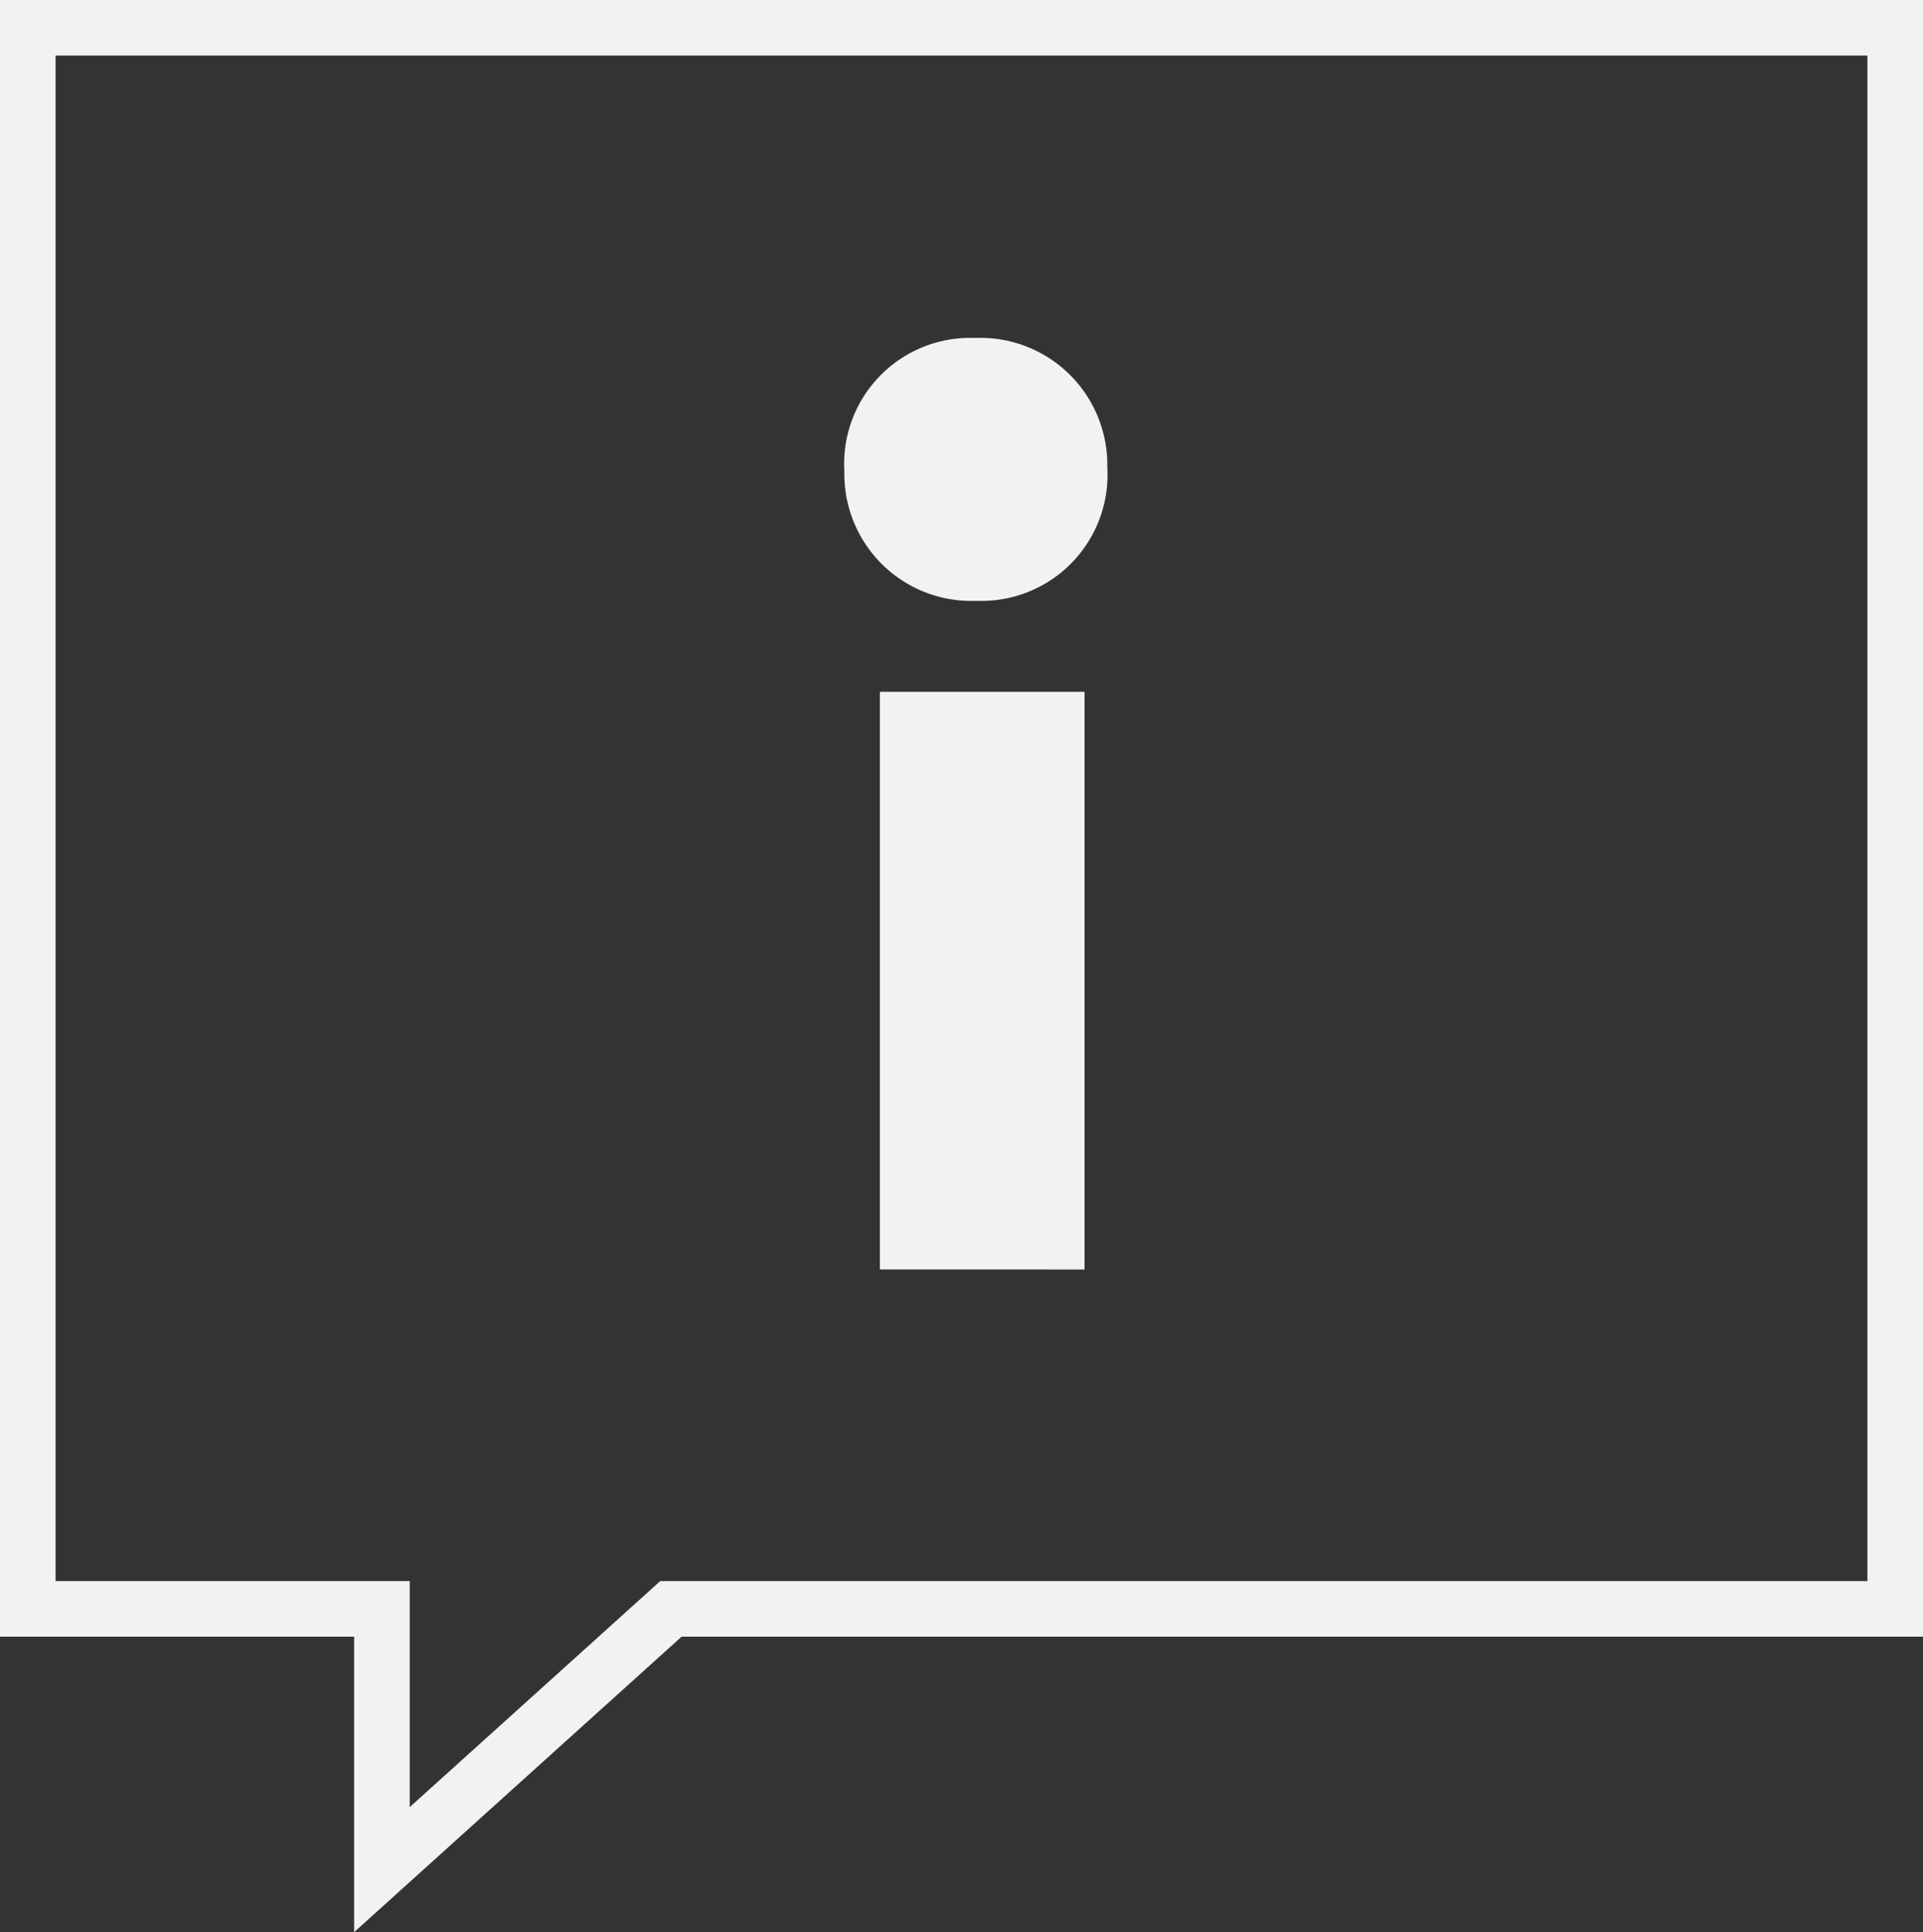
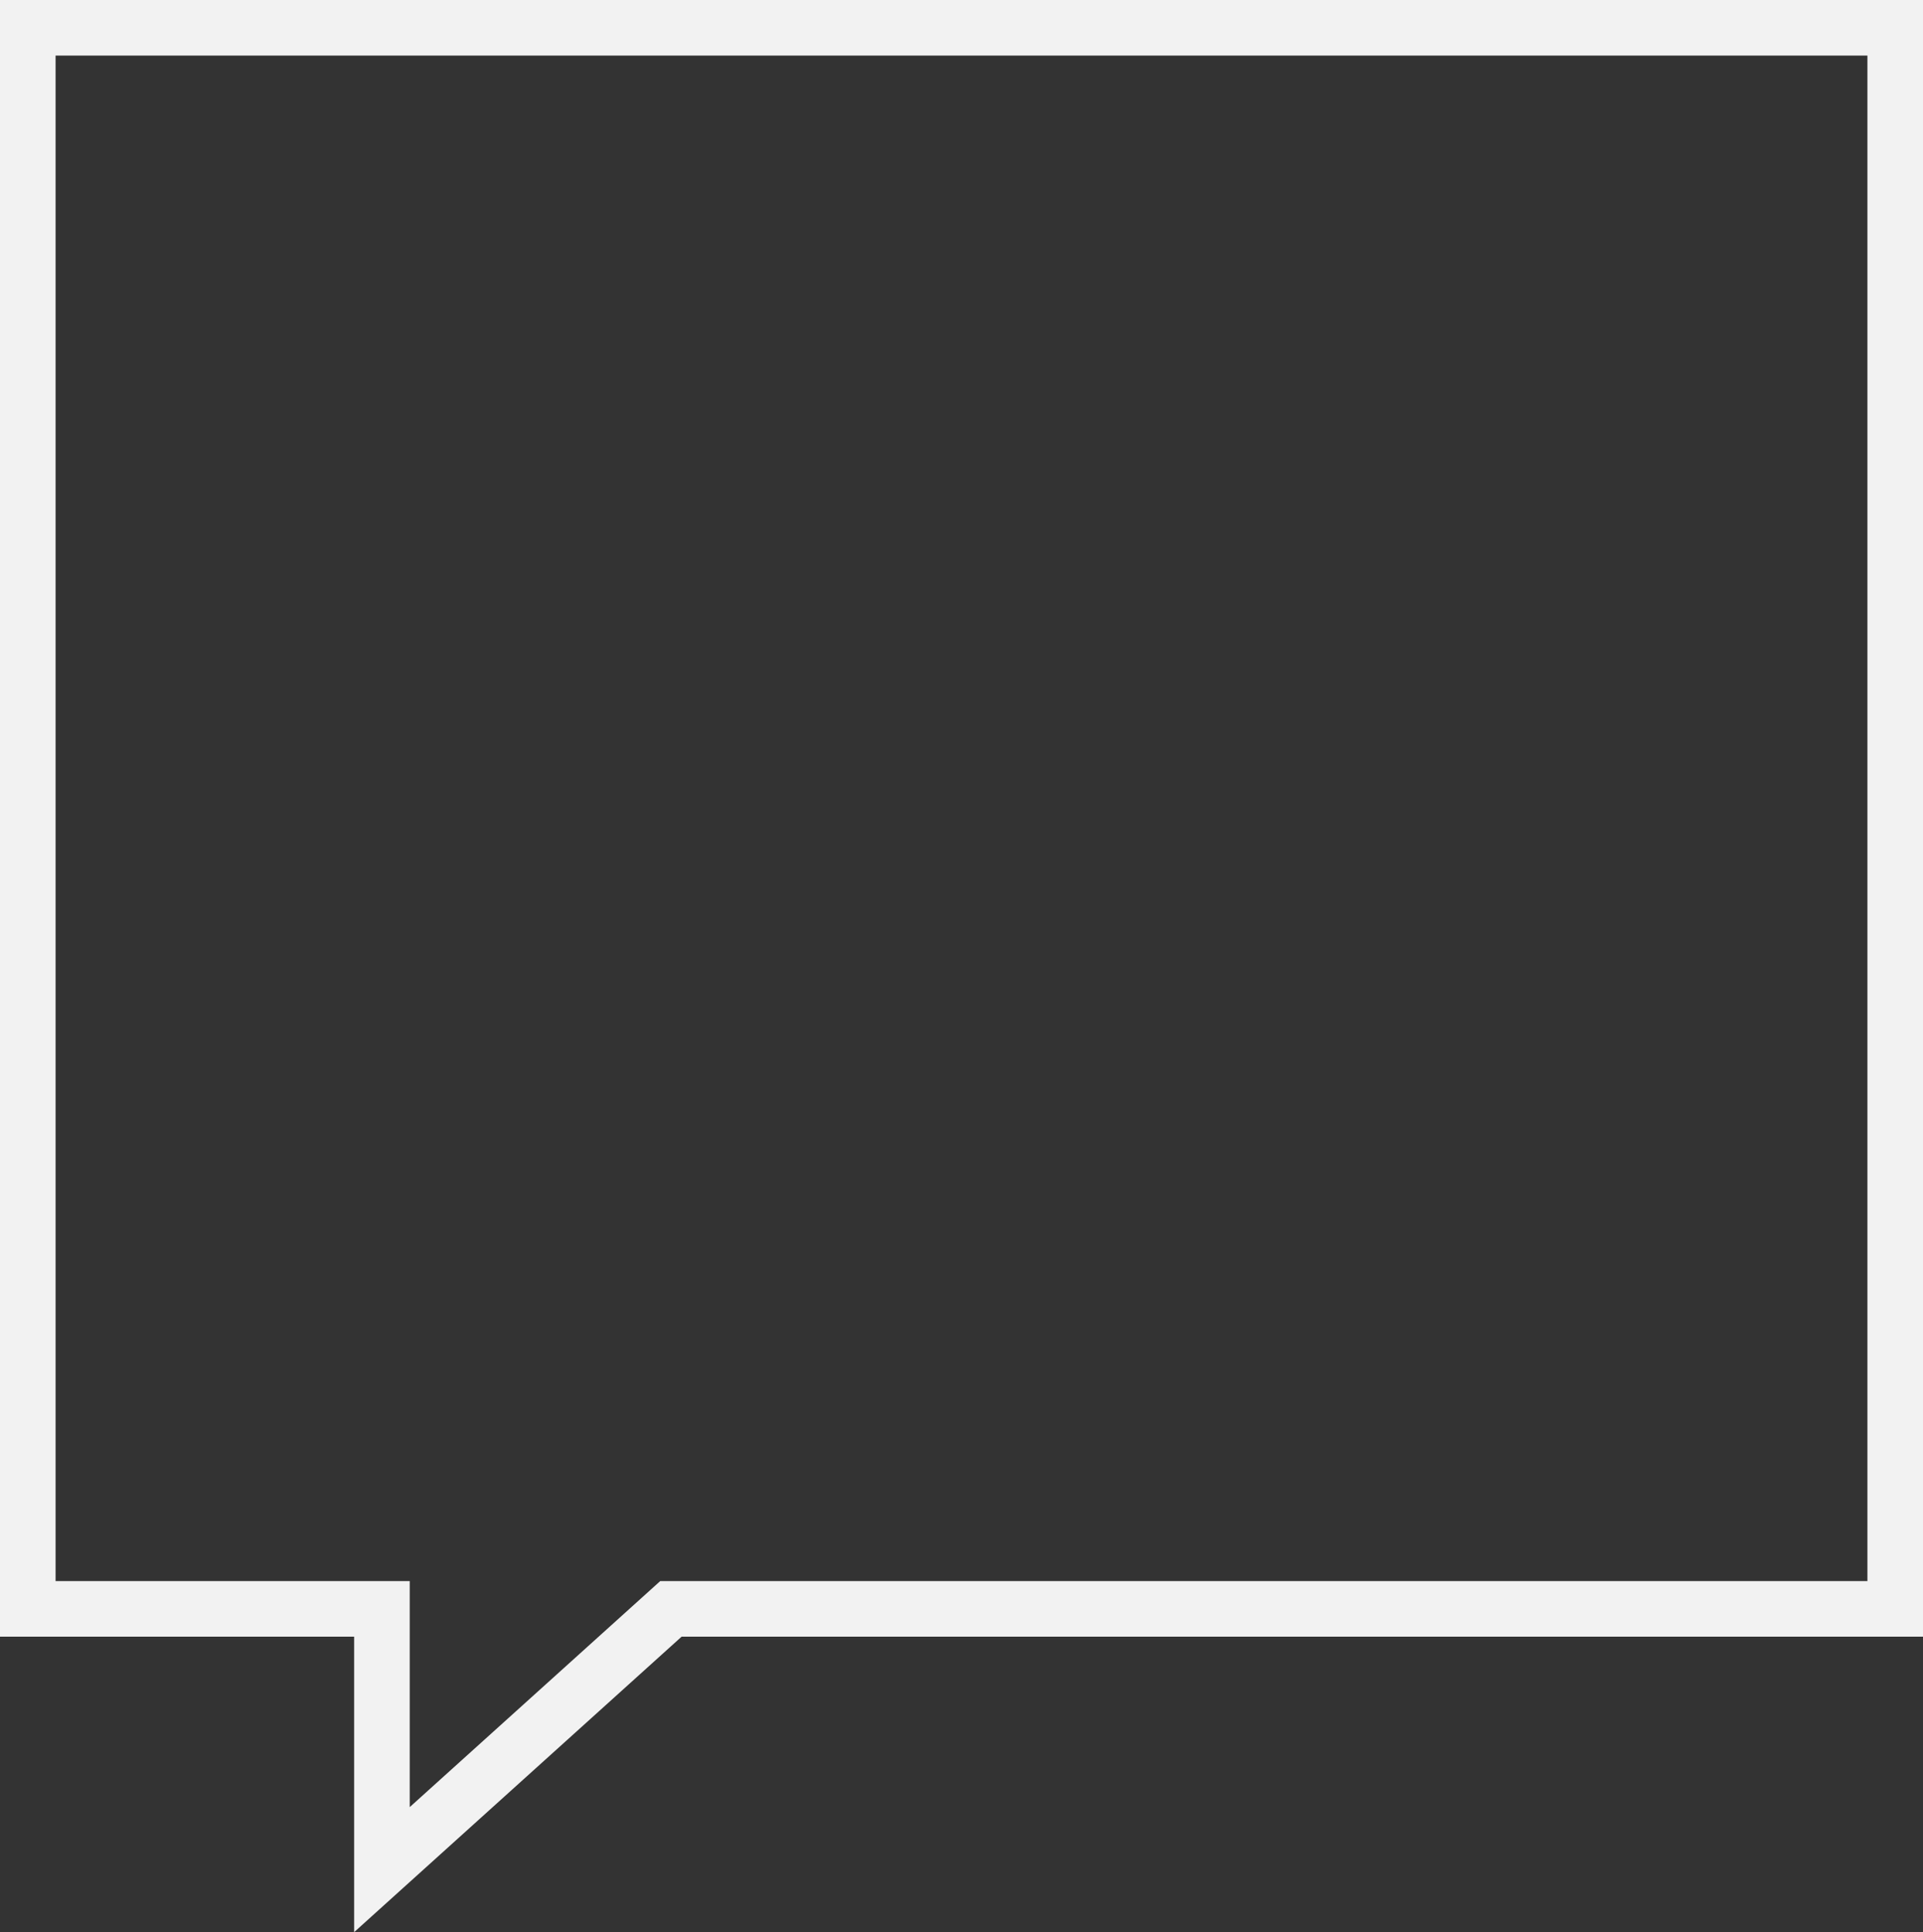
<svg xmlns="http://www.w3.org/2000/svg" viewBox="0 0 103.775 104.281">
  <rect x="0" y="0" width="103.775" height="104.281" fill="#333333" stroke="none" />
  <defs>
    <style>.cls-1{fill:none;stroke:#f2f2f2;stroke-miterlimit:10;stroke-width:3px;}.cls-2{fill:#f2f2f2;}</style>
  </defs>
  <g id="Capa_2" data-name="Capa 2">
    <g id="Capa_3" data-name="Capa 3">
      <polygon class="cls-1" points="102.275 1.5 1.5 1.5 1.5 86.833 20.611 86.833 20.611 100.907 36.207 86.833 102.275 86.833 102.275 1.5" />
-       <path class="cls-2" d="M45.566,25.448a6.805,6.805,0,0,1,7.056-7.209,6.854,6.854,0,0,1,7.133,6.98,6.806,6.806,0,0,1-7.056,7.209A6.853,6.853,0,0,1,45.566,25.448Zm1.917,43.069V37.337H58.528V68.518Z" />
    </g>
  </g>
</svg>